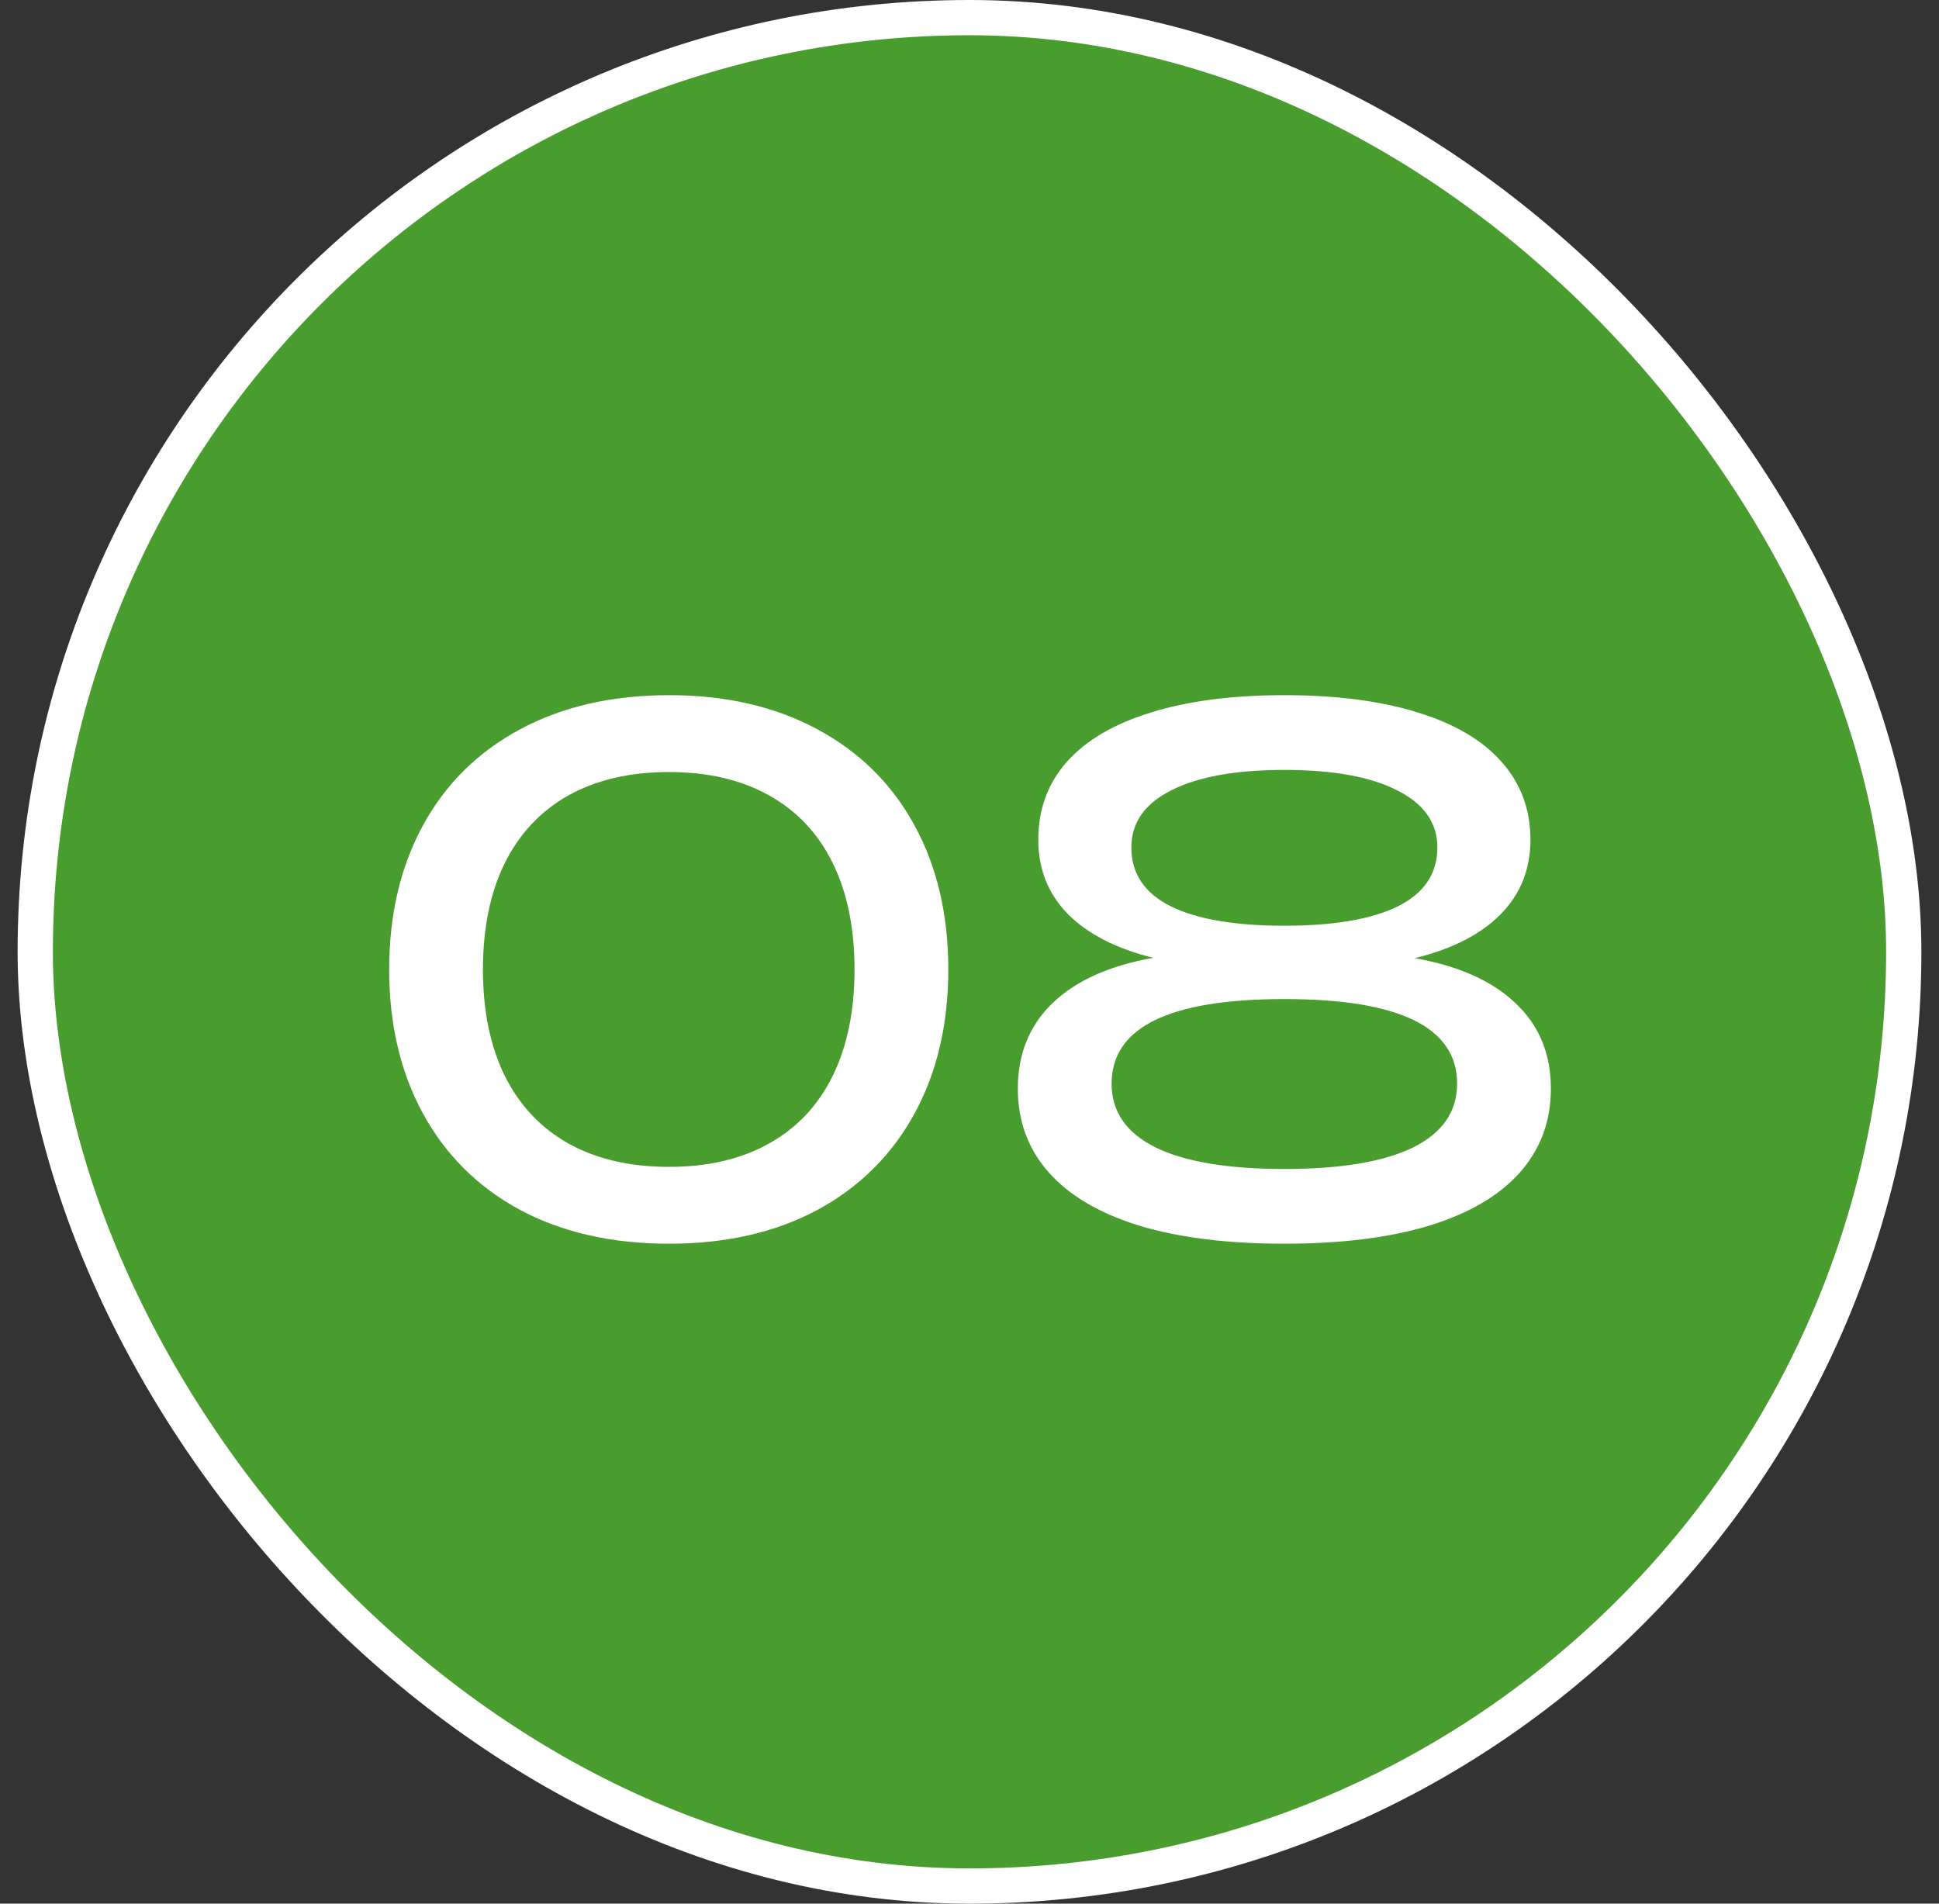
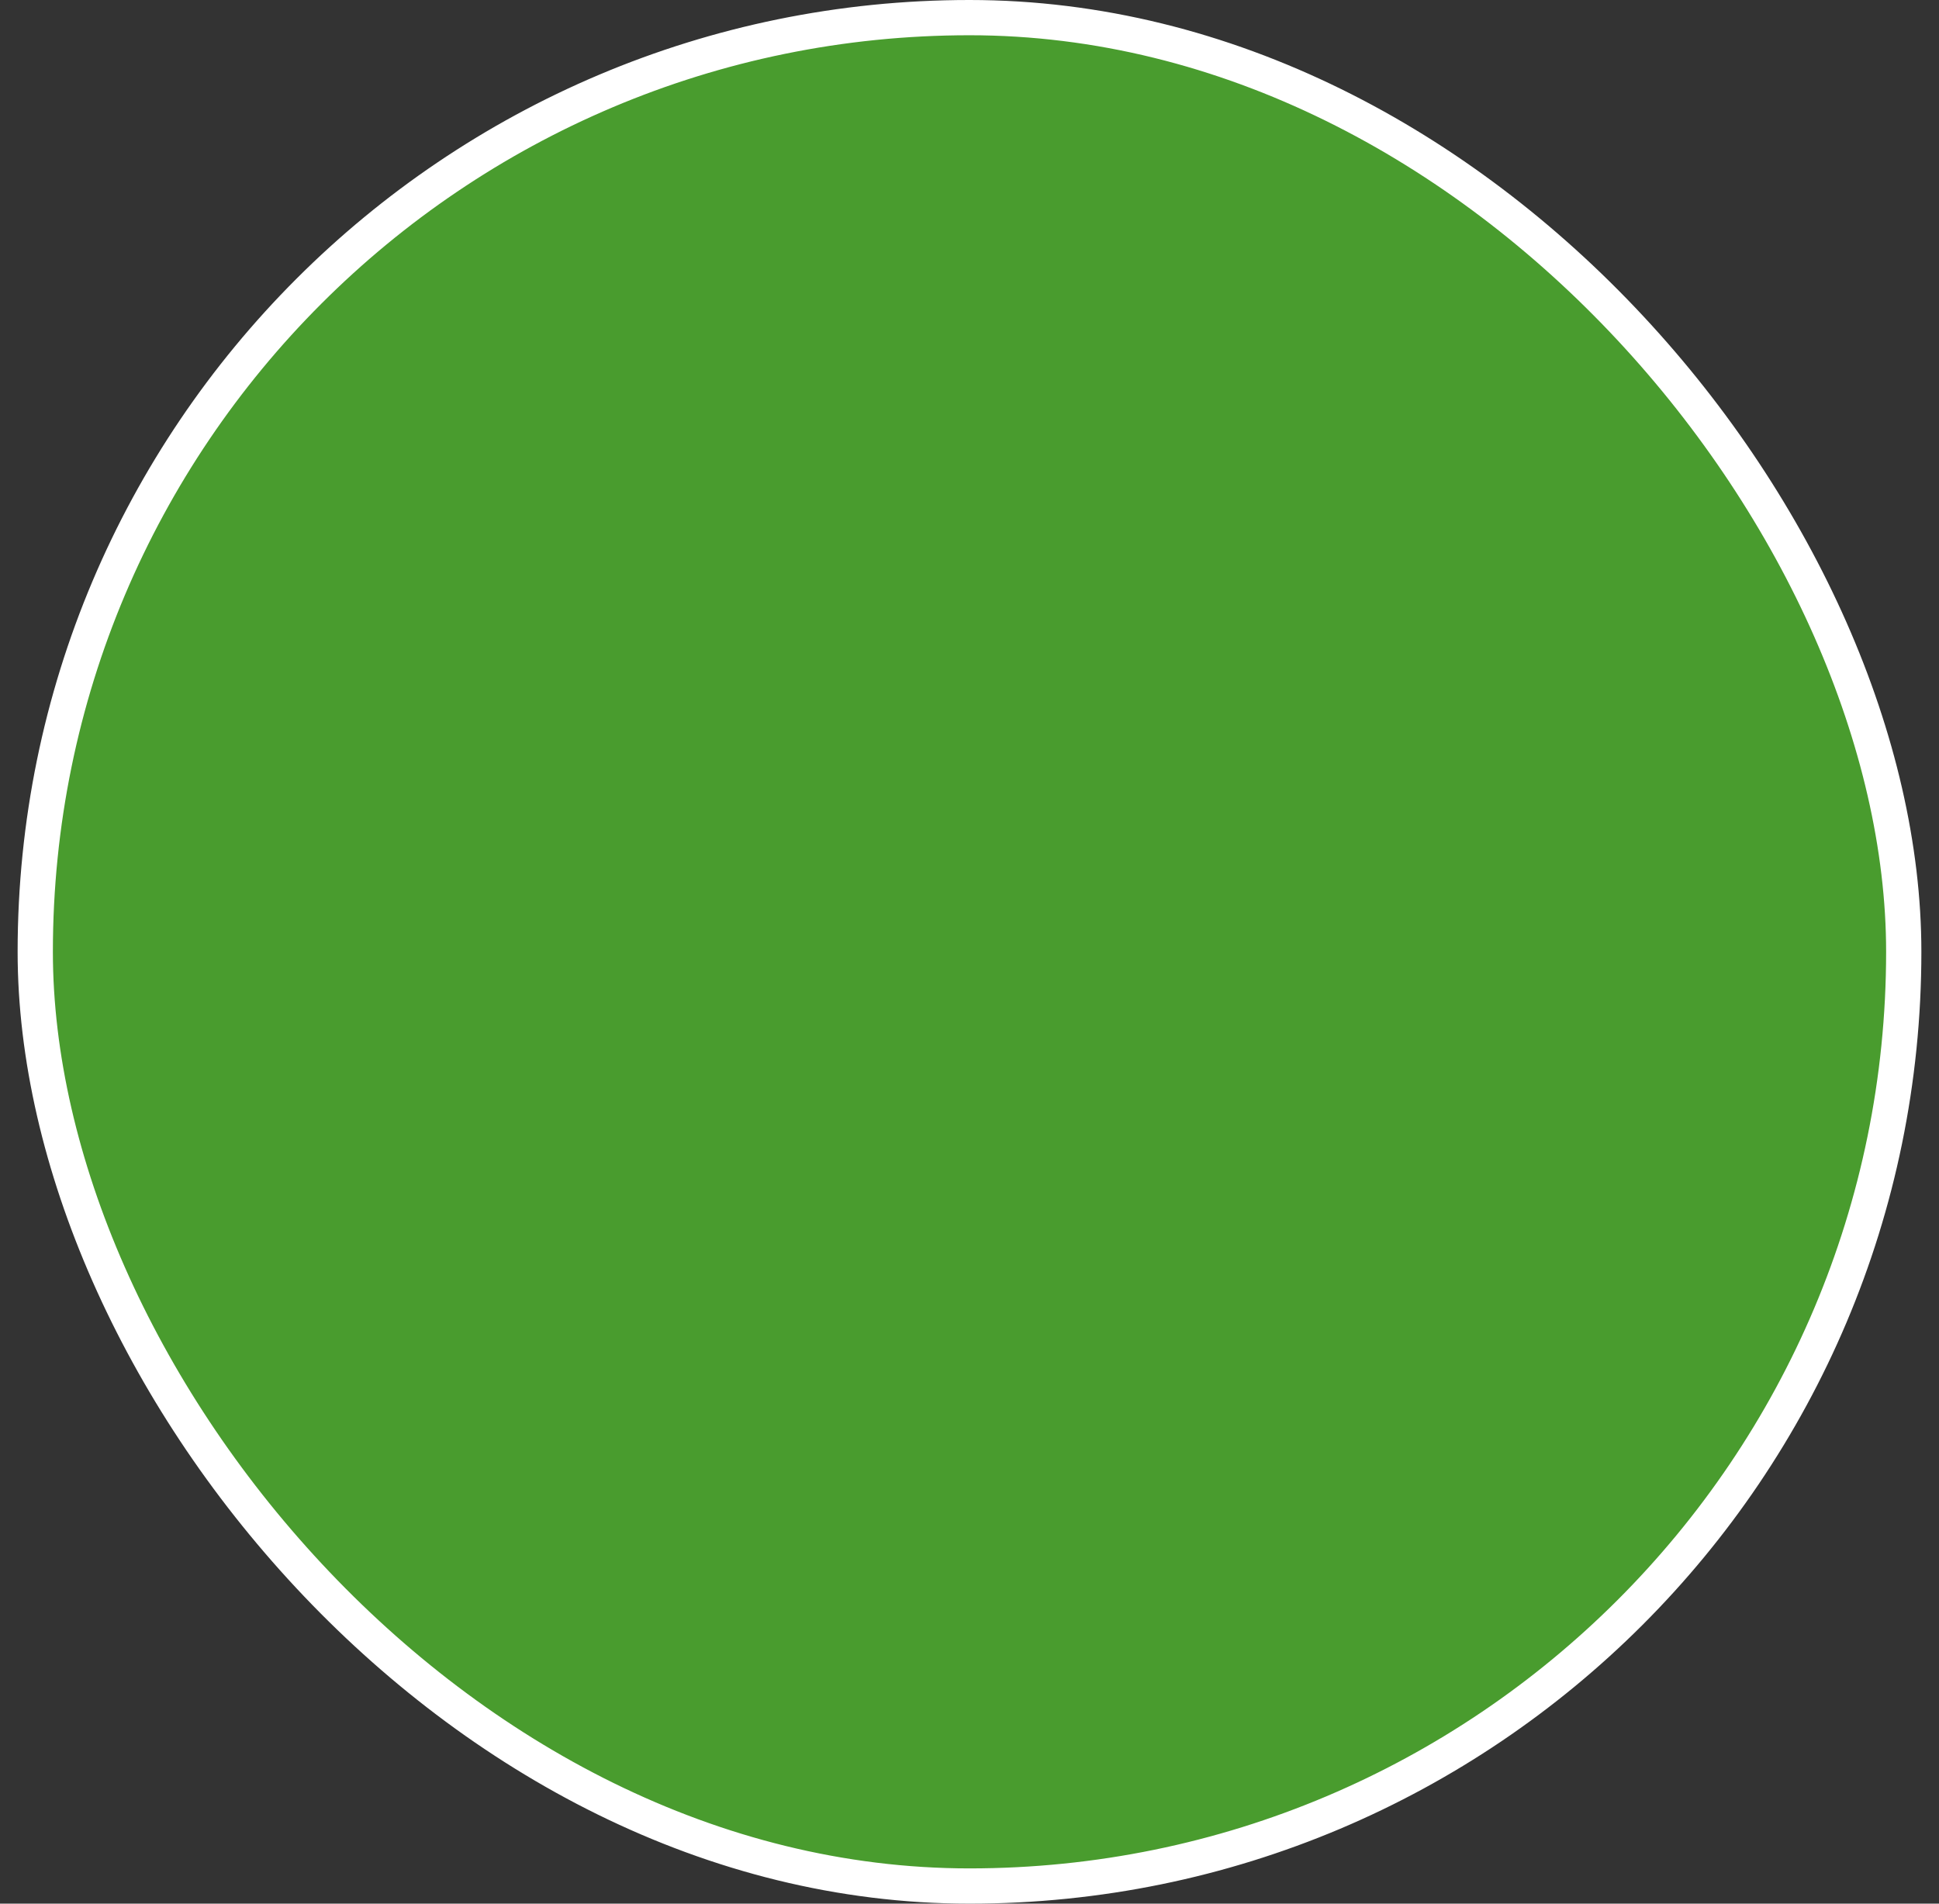
<svg xmlns="http://www.w3.org/2000/svg" width="55" height="54" viewBox="0 0 55 54" fill="none">
  <rect x="0" y="0" width="55" height="54" fill="#333333" stroke="none" />
  <rect x="1" y="0.5" width="53" height="53" rx="26.5" fill="#499C2E" />
  <rect x="1" y="0.5" width="53" height="53" rx="26.5" stroke="white" />
-   <path d="M18.979 35.28C17.359 35.28 15.949 34.96 14.749 34.32C13.556 33.673 12.639 32.763 11.999 31.59C11.359 30.417 11.039 29.053 11.039 27.5C11.039 25.947 11.359 24.583 11.999 23.41C12.639 22.237 13.556 21.33 14.749 20.69C15.949 20.043 17.359 19.72 18.979 19.72C20.592 19.72 21.996 20.043 23.189 20.69C24.382 21.33 25.299 22.237 25.939 23.41C26.579 24.583 26.899 25.947 26.899 27.5C26.899 29.053 26.579 30.417 25.939 31.59C25.299 32.763 24.382 33.673 23.189 34.32C21.996 34.96 20.592 35.28 18.979 35.28ZM18.979 33.1C20.079 33.1 21.022 32.88 21.809 32.44C22.602 32 23.206 31.36 23.619 30.52C24.032 29.68 24.239 28.673 24.239 27.5C24.239 26.327 24.032 25.32 23.619 24.48C23.206 23.64 22.602 23 21.809 22.56C21.022 22.12 20.079 21.9 18.979 21.9C17.872 21.9 16.922 22.12 16.129 22.56C15.342 23 14.739 23.64 14.319 24.48C13.906 25.32 13.699 26.327 13.699 27.5C13.699 28.673 13.906 29.68 14.319 30.52C14.739 31.36 15.342 32 16.129 32.44C16.922 32.88 17.872 33.1 18.979 33.1ZM40.131 27.18C41.377 27.4 42.331 27.827 42.991 28.46C43.657 29.087 43.991 29.893 43.991 30.88C43.991 31.807 43.697 32.6 43.111 33.26C42.524 33.92 41.664 34.423 40.531 34.77C39.404 35.11 38.037 35.28 36.431 35.28C34.824 35.28 33.454 35.11 32.321 34.77C31.194 34.423 30.337 33.92 29.751 33.26C29.164 32.6 28.871 31.807 28.871 30.88C28.871 29.893 29.201 29.083 29.861 28.45C30.521 27.817 31.471 27.39 32.711 27.17C31.664 26.91 30.857 26.497 30.291 25.93C29.731 25.357 29.451 24.653 29.451 23.82C29.451 22.96 29.721 22.223 30.261 21.61C30.807 20.997 31.604 20.53 32.651 20.21C33.697 19.883 34.957 19.72 36.431 19.72C37.904 19.72 39.164 19.883 40.211 20.21C41.257 20.53 42.051 20.997 42.591 21.61C43.137 22.223 43.411 22.96 43.411 23.82C43.411 24.66 43.127 25.367 42.561 25.94C42.001 26.507 41.191 26.92 40.131 27.18ZM32.091 24.04C32.091 24.78 32.464 25.337 33.211 25.71C33.957 26.077 35.031 26.26 36.431 26.26C37.831 26.26 38.904 26.077 39.651 25.71C40.397 25.337 40.771 24.78 40.771 24.04C40.771 23.34 40.391 22.8 39.631 22.42C38.877 22.033 37.811 21.84 36.431 21.84C35.051 21.84 33.981 22.033 33.221 22.42C32.467 22.8 32.091 23.34 32.091 24.04ZM36.431 33.16C38.031 33.16 39.247 32.957 40.081 32.55C40.914 32.137 41.331 31.533 41.331 30.74C41.331 29.14 39.697 28.34 36.431 28.34C33.164 28.34 31.531 29.14 31.531 30.74C31.531 31.533 31.947 32.137 32.781 32.55C33.614 32.957 34.831 33.16 36.431 33.16Z" fill="white" />
</svg>